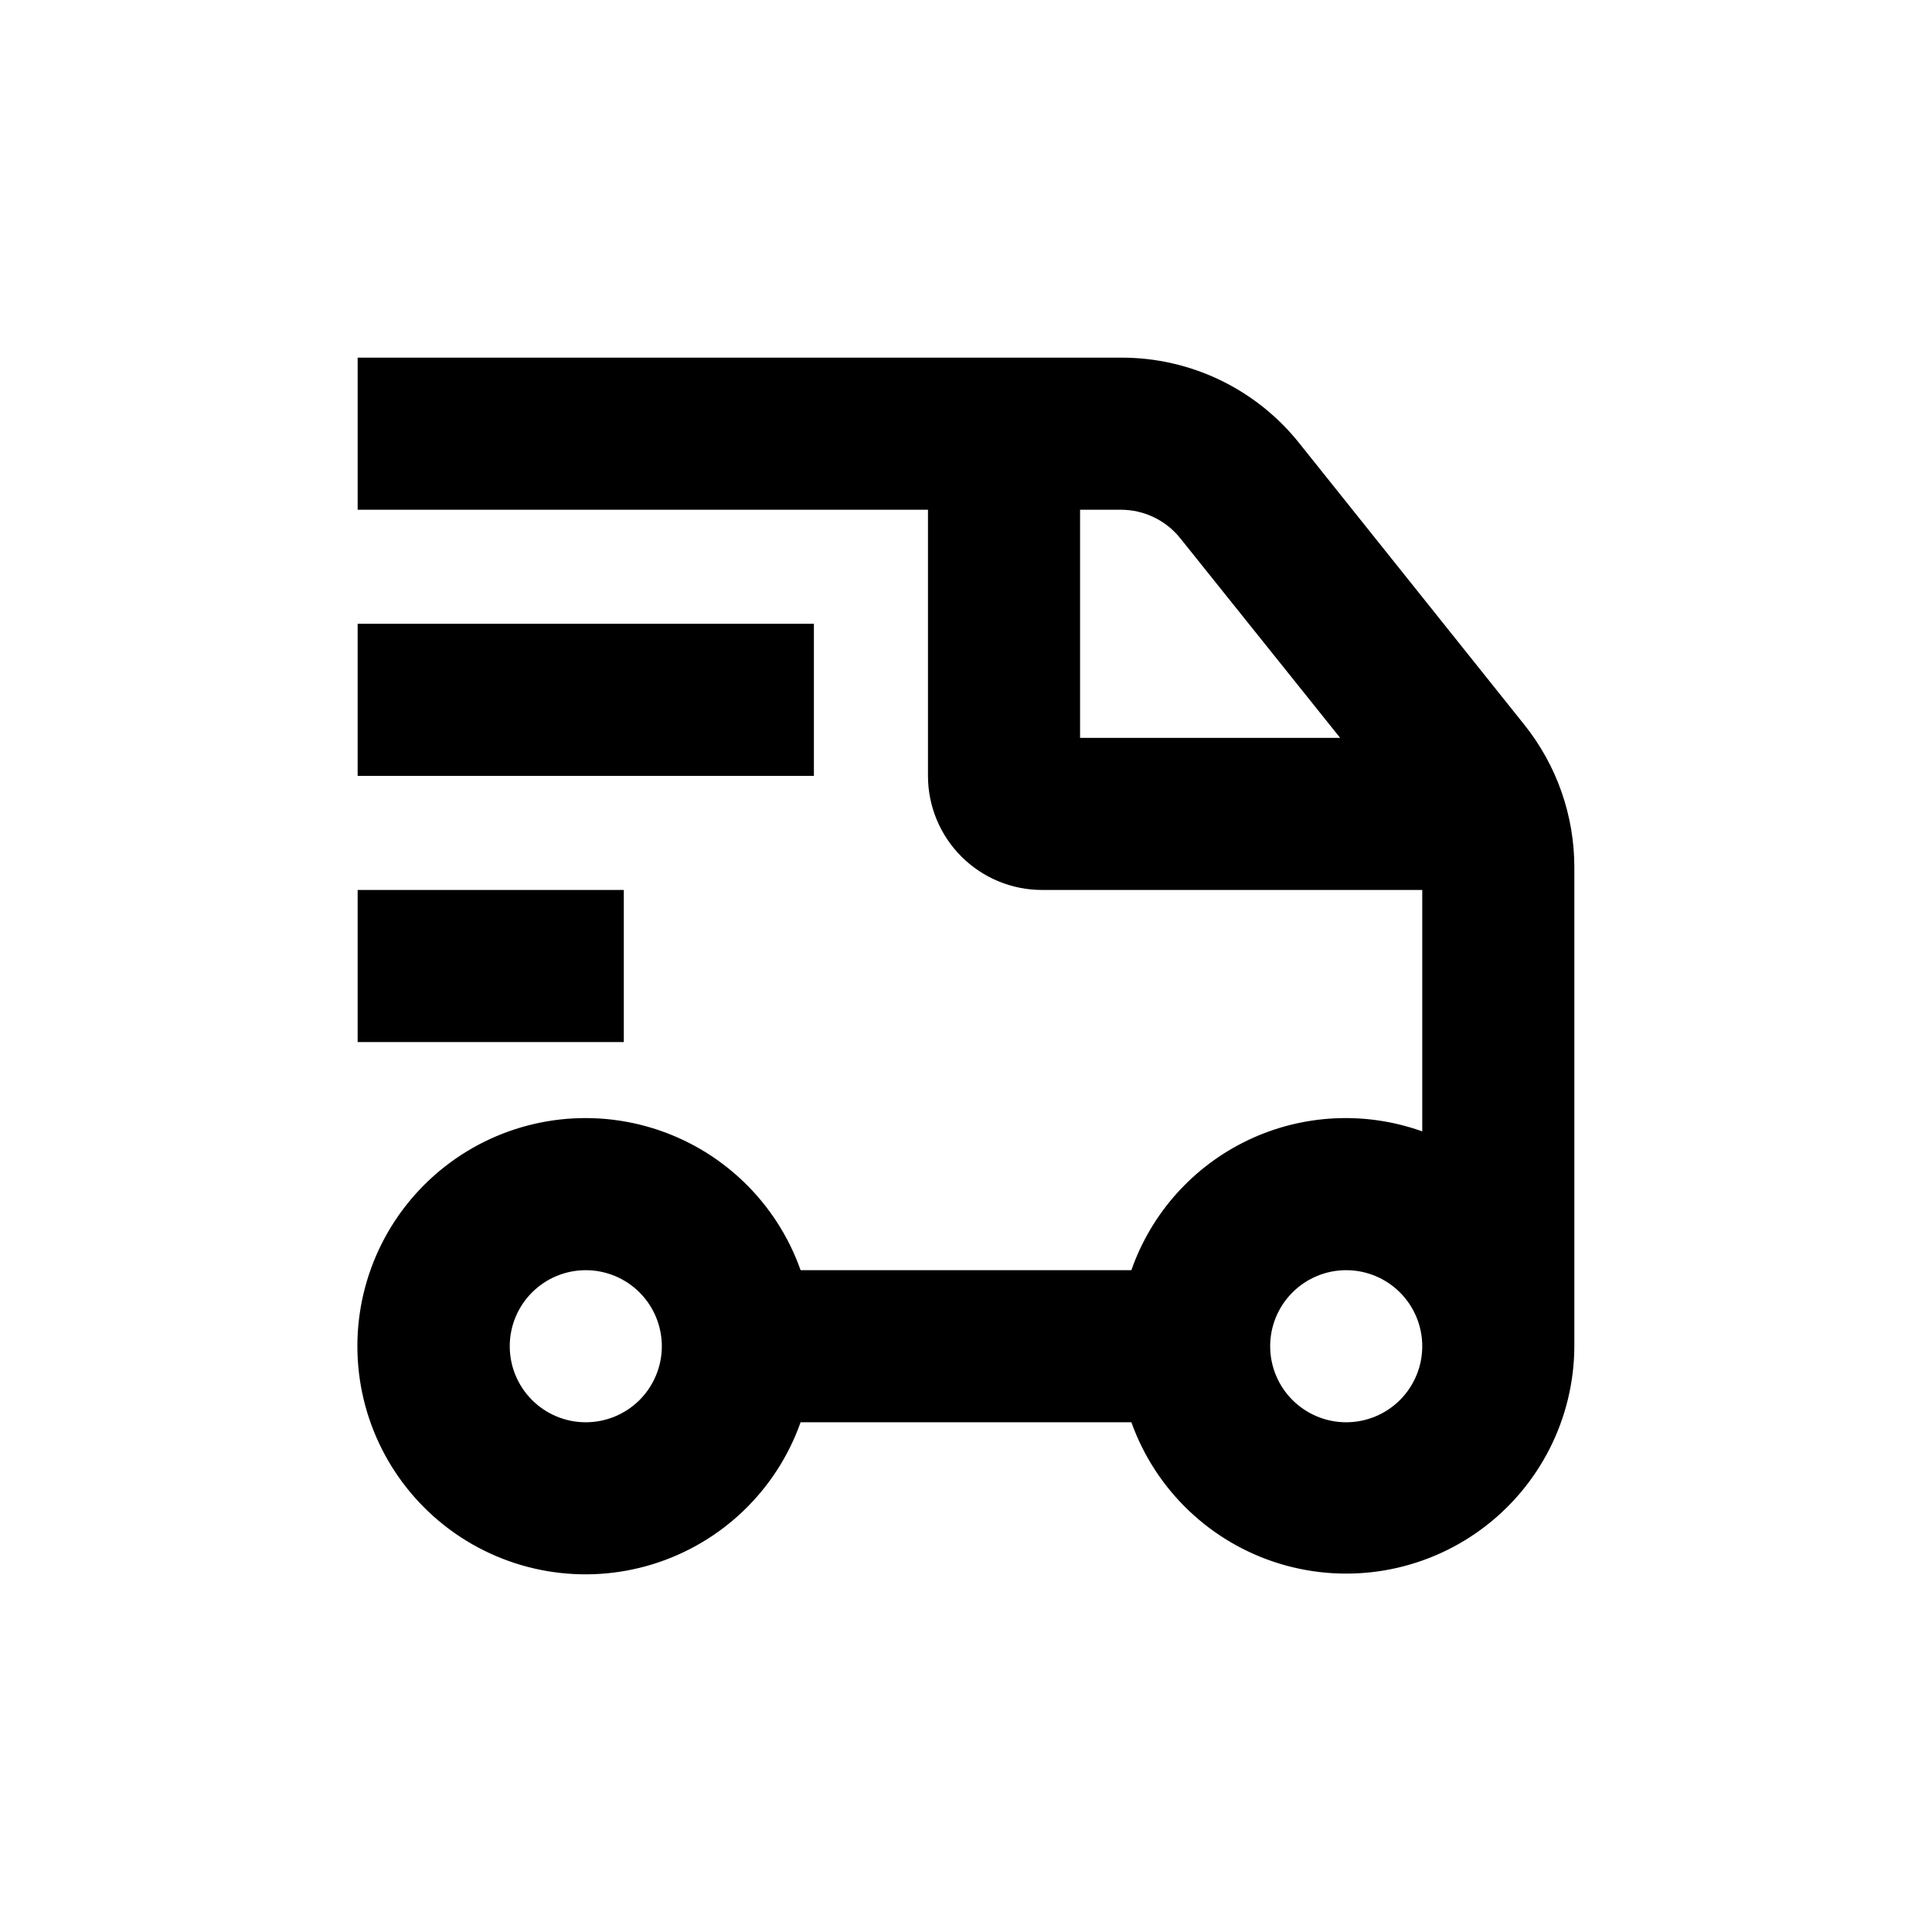
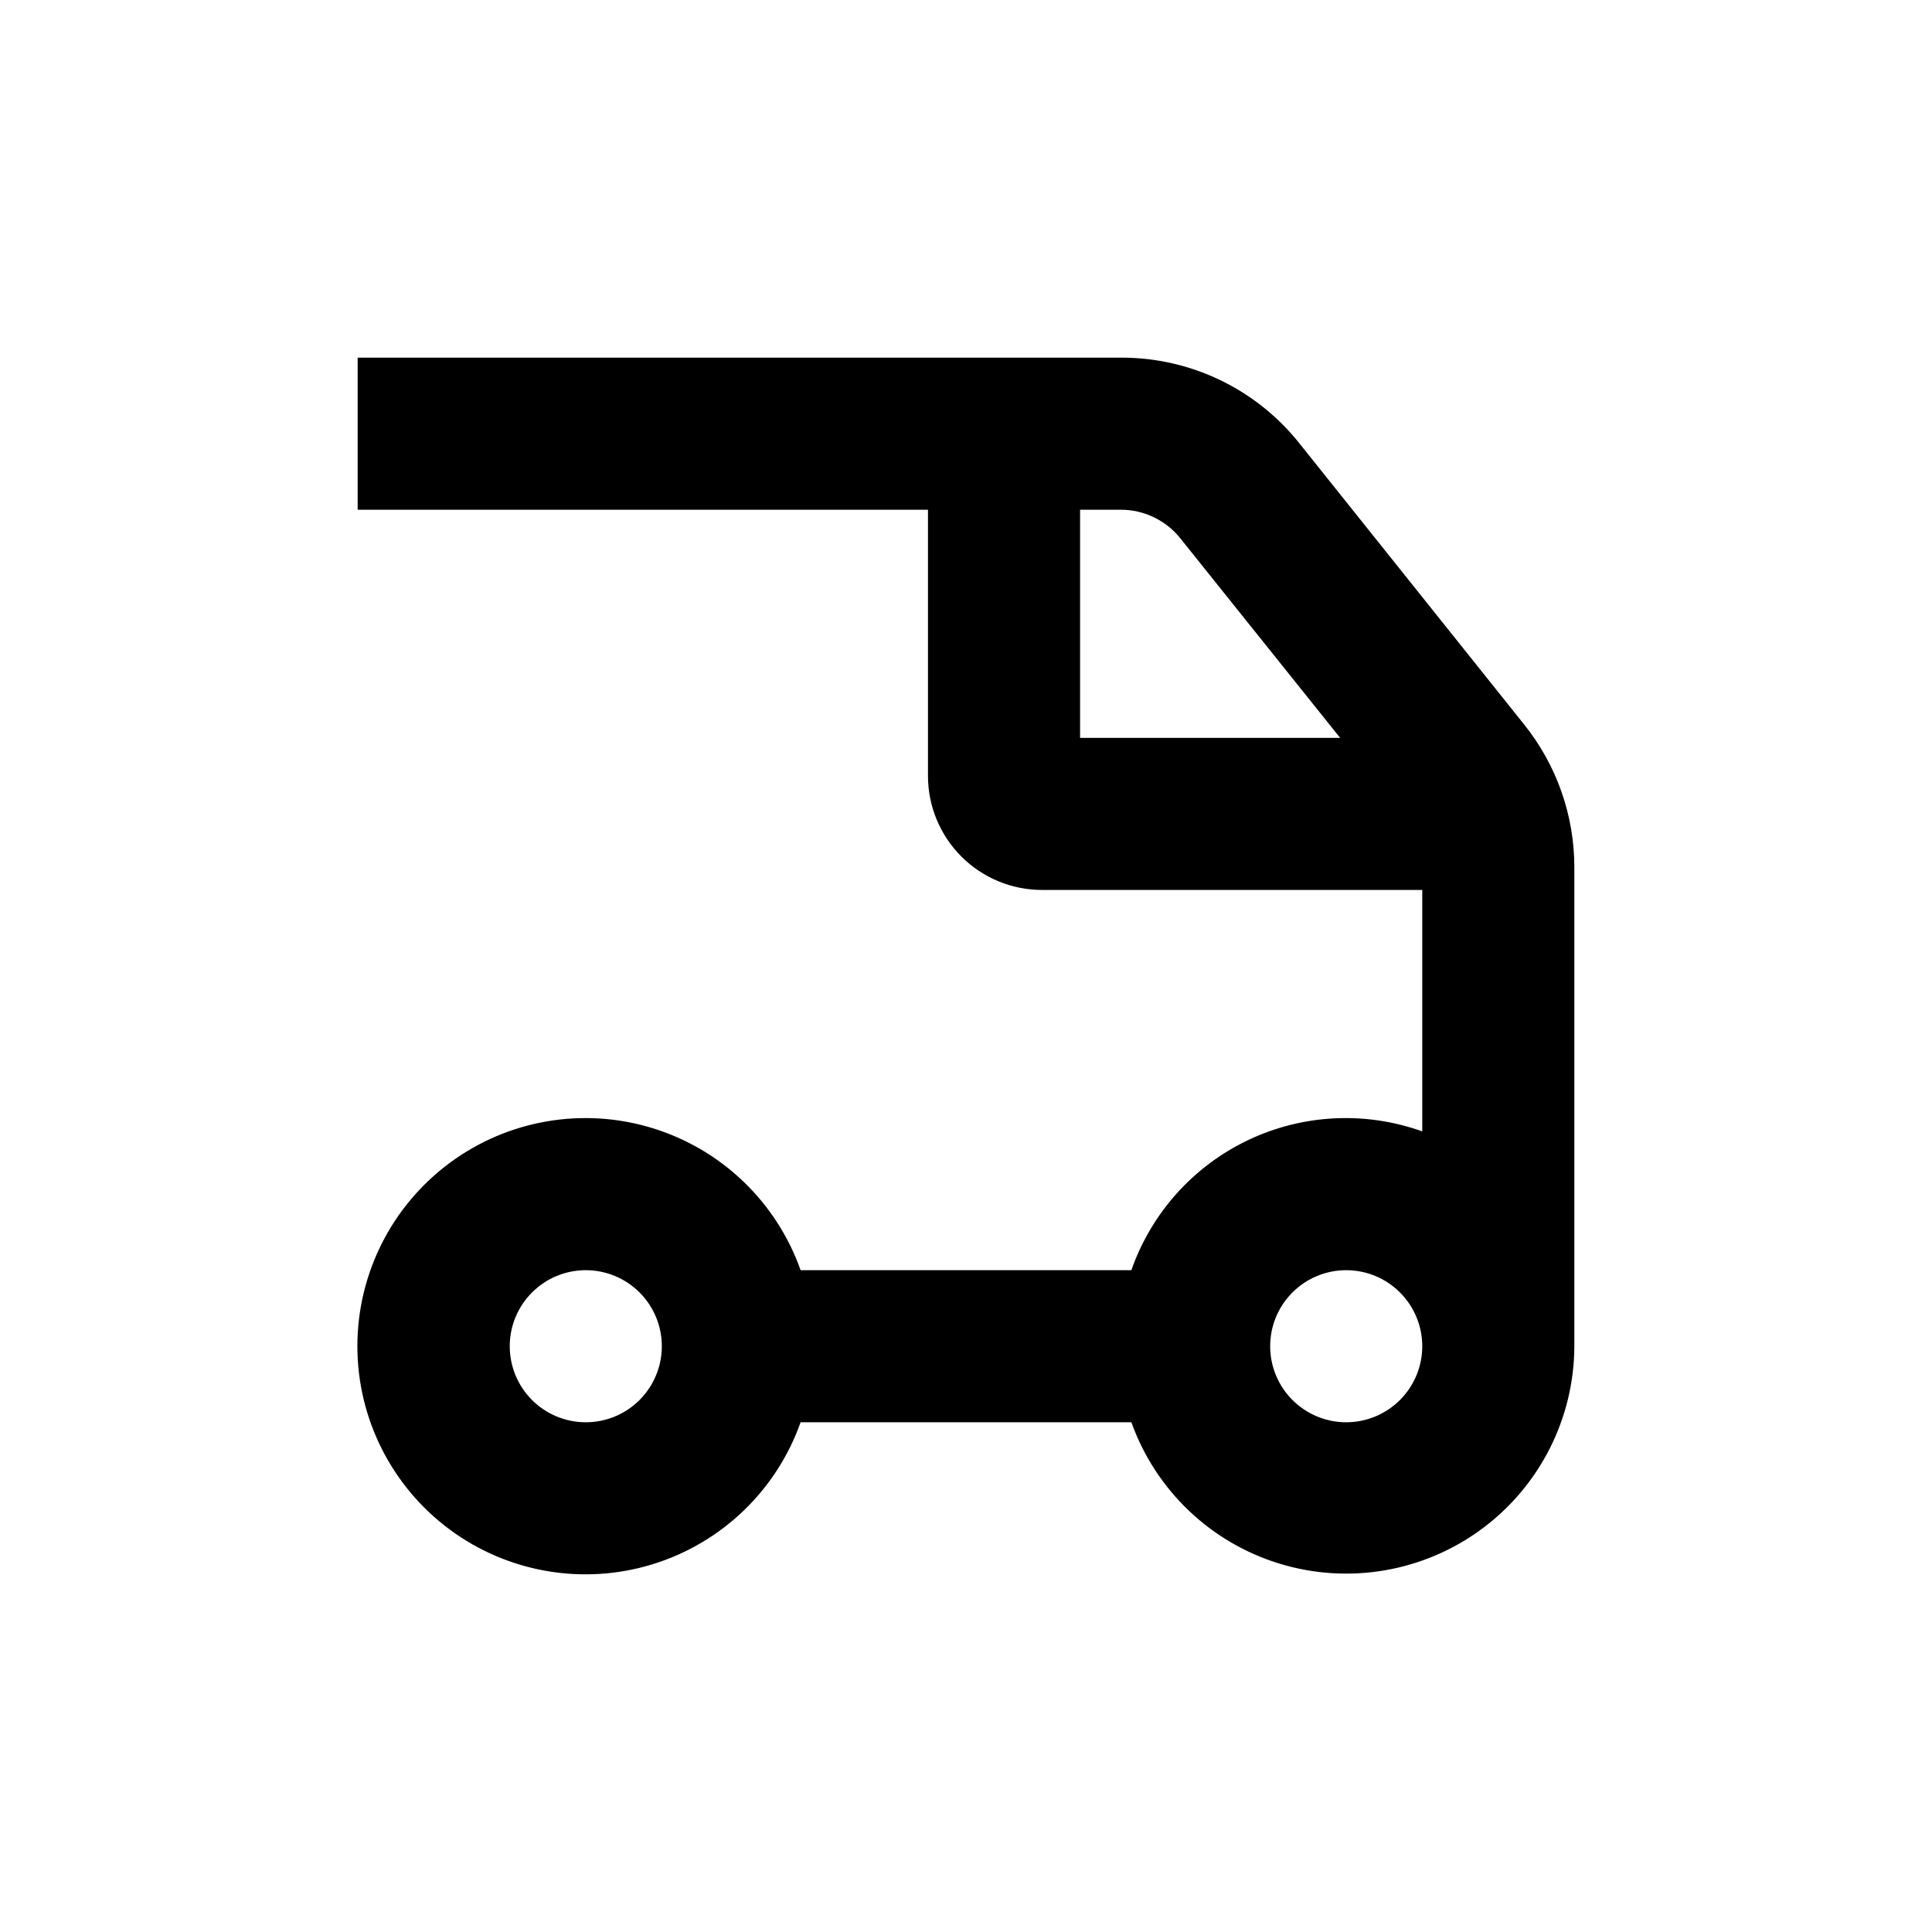
<svg xmlns="http://www.w3.org/2000/svg" fill="#000000" width="800px" height="800px" version="1.1" viewBox="144 144 512 512">
  <g>
    <path d="m488.32 261.45c-11.461-14.383-28.867-22.734-47.258-22.668h-202.28v40.305h151.14v70.531c0 8.016 3.184 15.707 8.855 21.375 5.668 5.668 13.355 8.855 21.375 8.855h100.76v63.98c-15.098-5.41-31.73-4.57-46.203 2.336-14.473 6.906-25.59 19.305-30.883 34.445h-87.66c-6.391-18.074-20.973-32.047-39.305-37.66-18.332-5.609-38.238-2.195-53.648 9.207-15.414 11.398-24.504 29.434-24.504 48.605 0 19.168 9.09 37.203 24.504 48.605 15.41 11.398 35.316 14.812 53.648 9.203 18.332-5.613 32.914-19.582 39.305-37.656h87.66c6.438 18.008 21.016 31.91 39.305 37.484 18.293 5.574 38.148 2.168 53.531-9.191 15.387-11.355 24.492-29.324 24.555-48.445v-126.91c0.004-13.734-4.672-27.062-13.25-37.785zm-58.09 17.637h10.832c6.113 0.004 11.898 2.781 15.719 7.555l42.371 52.902h-68.922zm-130.99 241.83c-5.348 0-10.473-2.125-14.25-5.902-3.781-3.781-5.902-8.906-5.902-14.25 0-5.348 2.121-10.473 5.902-14.25 3.777-3.781 8.902-5.902 14.25-5.902 5.344 0 10.469 2.121 14.25 5.902 3.777 3.777 5.902 8.902 5.902 14.25 0 5.344-2.125 10.469-5.902 14.25-3.781 3.777-8.906 5.902-14.25 5.902zm201.52 0c-5.348 0-10.473-2.125-14.25-5.902-3.781-3.781-5.902-8.906-5.902-14.25 0-5.348 2.121-10.473 5.902-14.25 3.777-3.781 8.902-5.902 14.25-5.902 5.344 0 10.469 2.121 14.25 5.902 3.777 3.777 5.902 8.902 5.902 14.25 0 5.344-2.125 10.469-5.902 14.25-3.781 3.777-8.906 5.902-14.25 5.902z" />
-     <path d="m238.78 309.31h120.91v40.305h-120.91z" />
-     <path d="m238.78 379.85h70.535v40.305h-70.535z" />
  </g>
</svg>